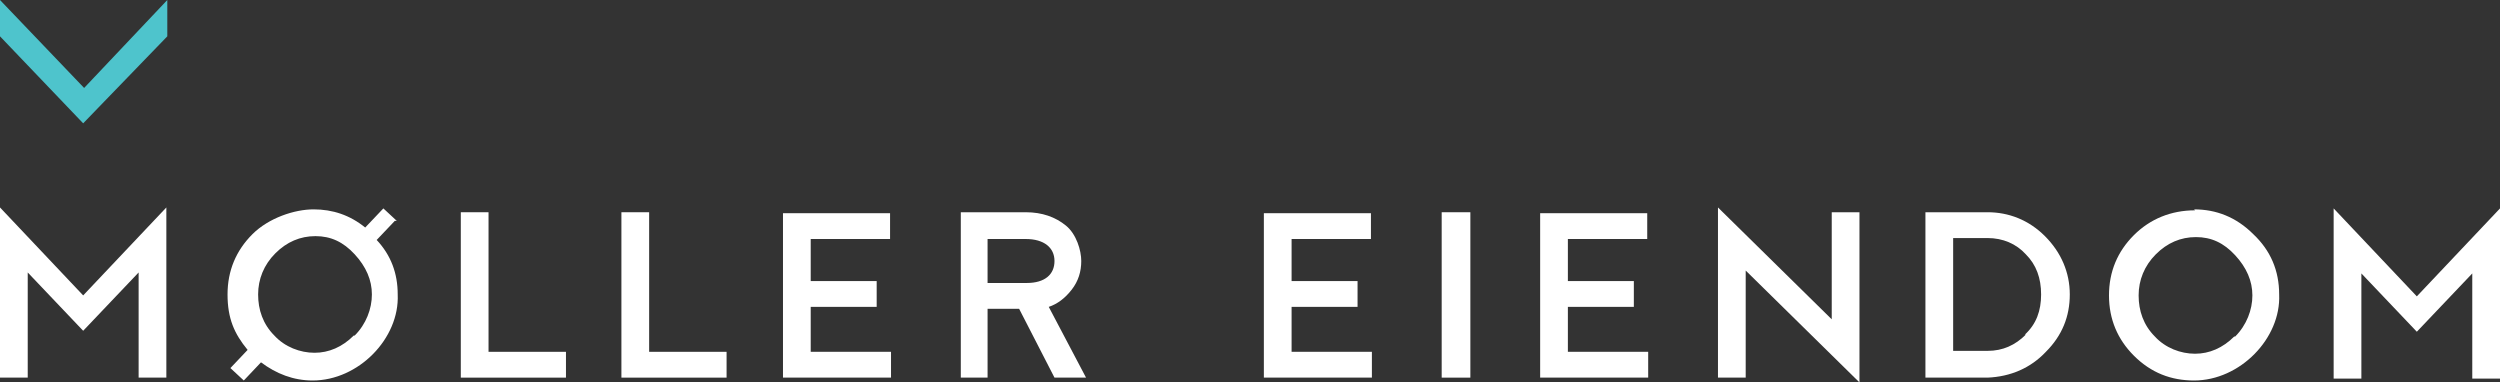
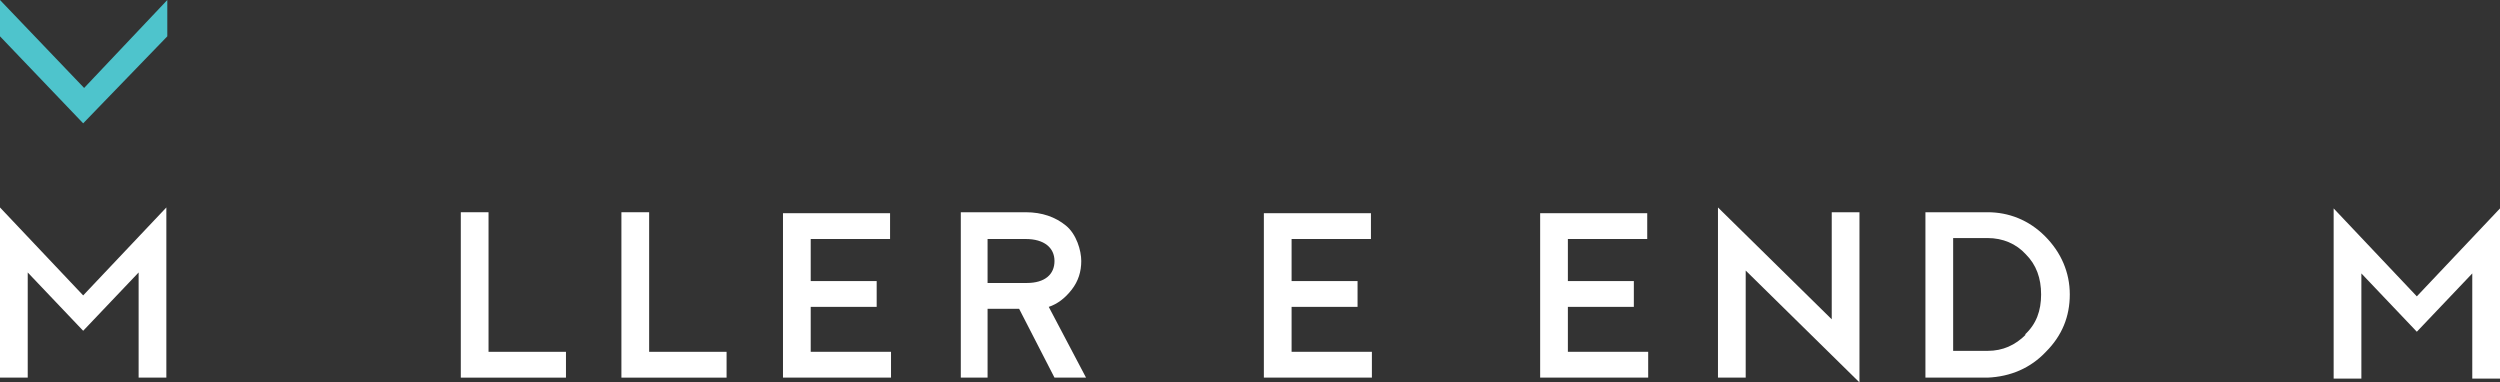
<svg xmlns="http://www.w3.org/2000/svg" id="Layer_1" version="1.1" viewBox="0 0 261.5 40">
  <rect x="0" y="0" width="261.5" height="40" fill="#333333" stroke="none" />
  <defs>
    <style>
      .st0 {
        fill: none;
      }

      .st1 {
        fill: #4ec4cc;
      }

      .st2 {
        fill: #fff;
      }

      .st3 {
        clip-path: url(#clippath);
      }
    </style>
    <clipPath id="clippath">
      <rect class="st0" width="261.5" height="40" />
    </clipPath>
  </defs>
  <g class="st3">
    <g>
      <path class="st1" d="M17.5,0l-8.7,9.2L0,0v3.8l8.7,9.1L17.5,3.8V0Z" />
      <path class="st2" d="M132.2,22.2v17.3h11.3v-2.7h-8.4v-4.7h6.9v-2.7h-6.9v-4.4h8.3v-2.7h-11.2Z" />
-       <path class="st2" d="M153.8,22.2h-3v17.3h3v-17.3Z" />
      <path class="st2" d="M161.1,22.2v17.3h11.3v-2.7h-8.4v-4.7h6.9v-2.7h-6.9v-4.4h8.3v-2.7h-11.2Z" />
      <path class="st2" d="M179.7,39.5h2.9v-11.2l11.9,11.7v-17.8h-2.9v11.2l-11.9-11.7v17.8Z" />
      <path class="st2" d="M207.9,22.2h-6.5v17.3h6.5c2.4-.1,4.5-1,6.1-2.7,1.7-1.7,2.5-3.7,2.5-6s-.9-4.4-2.6-6.1c-1.7-1.7-3.8-2.5-6-2.5ZM211.9,35c-1.1,1.1-2.4,1.7-4,1.7h-3.6v-11.8h3.6c1.6,0,3,.6,4,1.7,1.1,1.1,1.6,2.5,1.6,4.2s-.5,3.1-1.7,4.2Z" />
-       <path class="st2" d="M229.6,22c-2.5,0-4.7.9-6.4,2.6-1.7,1.7-2.6,3.8-2.6,6.3s.9,4.6,2.6,6.3c1.8,1.8,3.9,2.6,6.3,2.6,4.8,0,9.1-4.4,8.9-9,0-2.5-.9-4.6-2.7-6.3-1.8-1.8-3.9-2.6-6.2-2.6ZM233.7,35.2c-1.2,1.2-2.6,1.8-4.1,1.8s-3.1-.6-4.2-1.8c-1.2-1.2-1.7-2.7-1.7-4.3s.6-3.1,1.8-4.3c1.2-1.2,2.6-1.8,4.2-1.8s2.9.6,4.1,1.9c1.2,1.3,1.8,2.7,1.8,4.2s-.6,3.1-1.8,4.3Z" />
      <path class="st2" d="M252.8,31l-8.7-9.2v17.8h2.9v-11l5.8,6.1,5.8-6.1v11h2.9v-17.8l-8.7,9.2Z" />
      <path class="st2" d="M8.7,30.9L0,21.7v17.8h2.9v-11l5.8,6.1,5.8-6.1v11h2.9v-17.8l-8.7,9.2Z" />
      <path class="st2" d="M48.2,22.2v17.3h11v-2.7h-8.1v-14.6h-2.9Z" />
      <path class="st2" d="M65,22.2v17.3h11v-2.7h-8.1v-14.6h-2.9Z" />
      <path class="st2" d="M81.9,22.2v17.3h11.3v-2.7h-8.4v-4.7h6.9v-2.7h-6.9v-4.4h8.3v-2.7h-11.2Z" />
      <path class="st2" d="M109.7,32.1c.9-.3,1.7-.9,2.4-1.8.7-.9,1-1.9,1-3s-.5-2.8-1.6-3.7c-1.1-.9-2.5-1.4-4.2-1.4h-6.8v17.3h2.8v-7.2h3.3l3.7,7.2h3.3l-3.9-7.4ZM107.3,29.6h-4v-4.6h4c1.9,0,3,.9,3,2.3s-1,2.3-2.9,2.3Z" />
-       <path class="st2" d="M41.5,23.1l-1.4-1.3-1.9,2c-1.6-1.3-3.4-1.9-5.4-1.9s-4.7.9-6.4,2.6c-1.7,1.7-2.6,3.8-2.6,6.3s.7,4.1,2.1,5.8l-1.8,1.9,1.4,1.3,1.8-1.9c1.6,1.2,3.4,1.9,5.4,1.9,4.8,0,9.1-4.4,8.9-9,0-2.2-.7-4.1-2.2-5.7l1.9-2ZM37,35.1c-1.2,1.2-2.6,1.8-4.1,1.8s-3.1-.6-4.2-1.8c-1.2-1.2-1.7-2.7-1.7-4.3s.6-3.1,1.8-4.3c1.2-1.2,2.6-1.8,4.2-1.8s2.9.6,4.1,1.9c1.2,1.3,1.8,2.7,1.8,4.2s-.6,3.1-1.8,4.3Z" />
    </g>
  </g>
</svg>